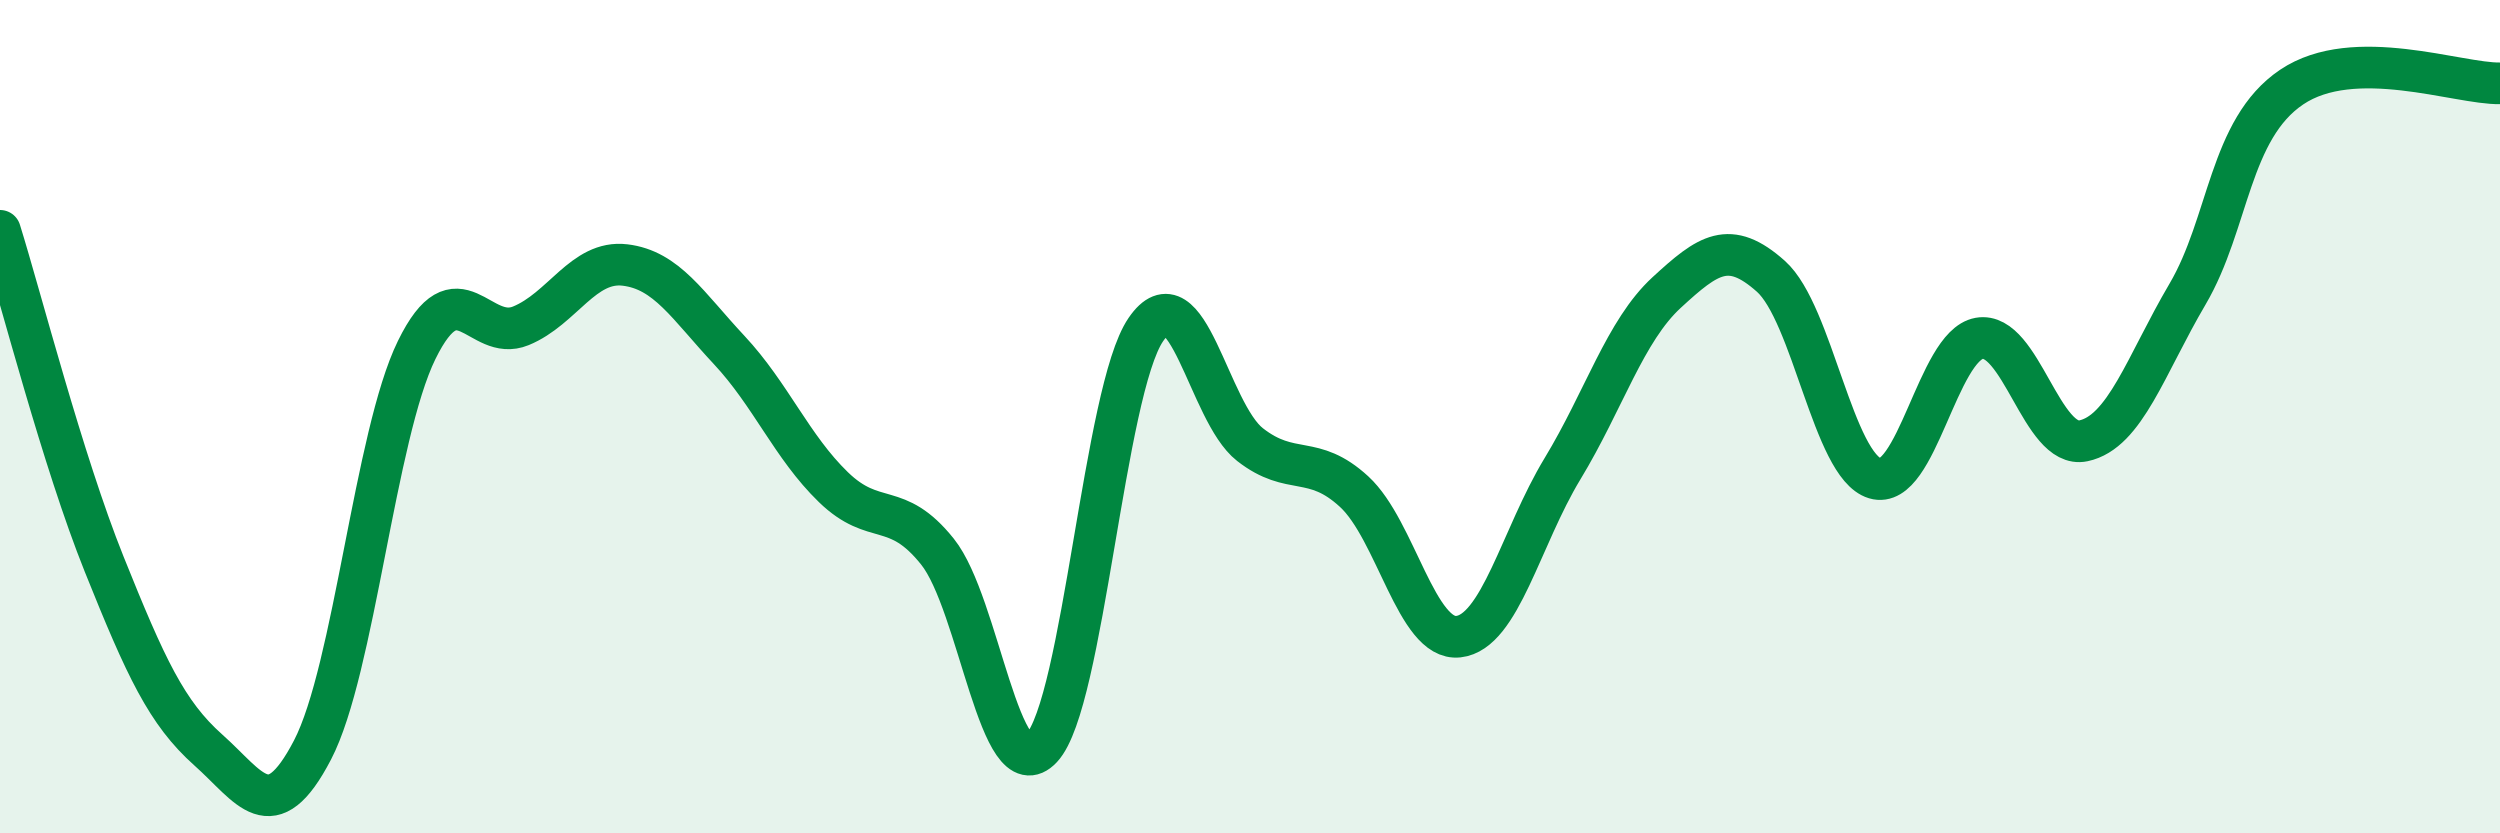
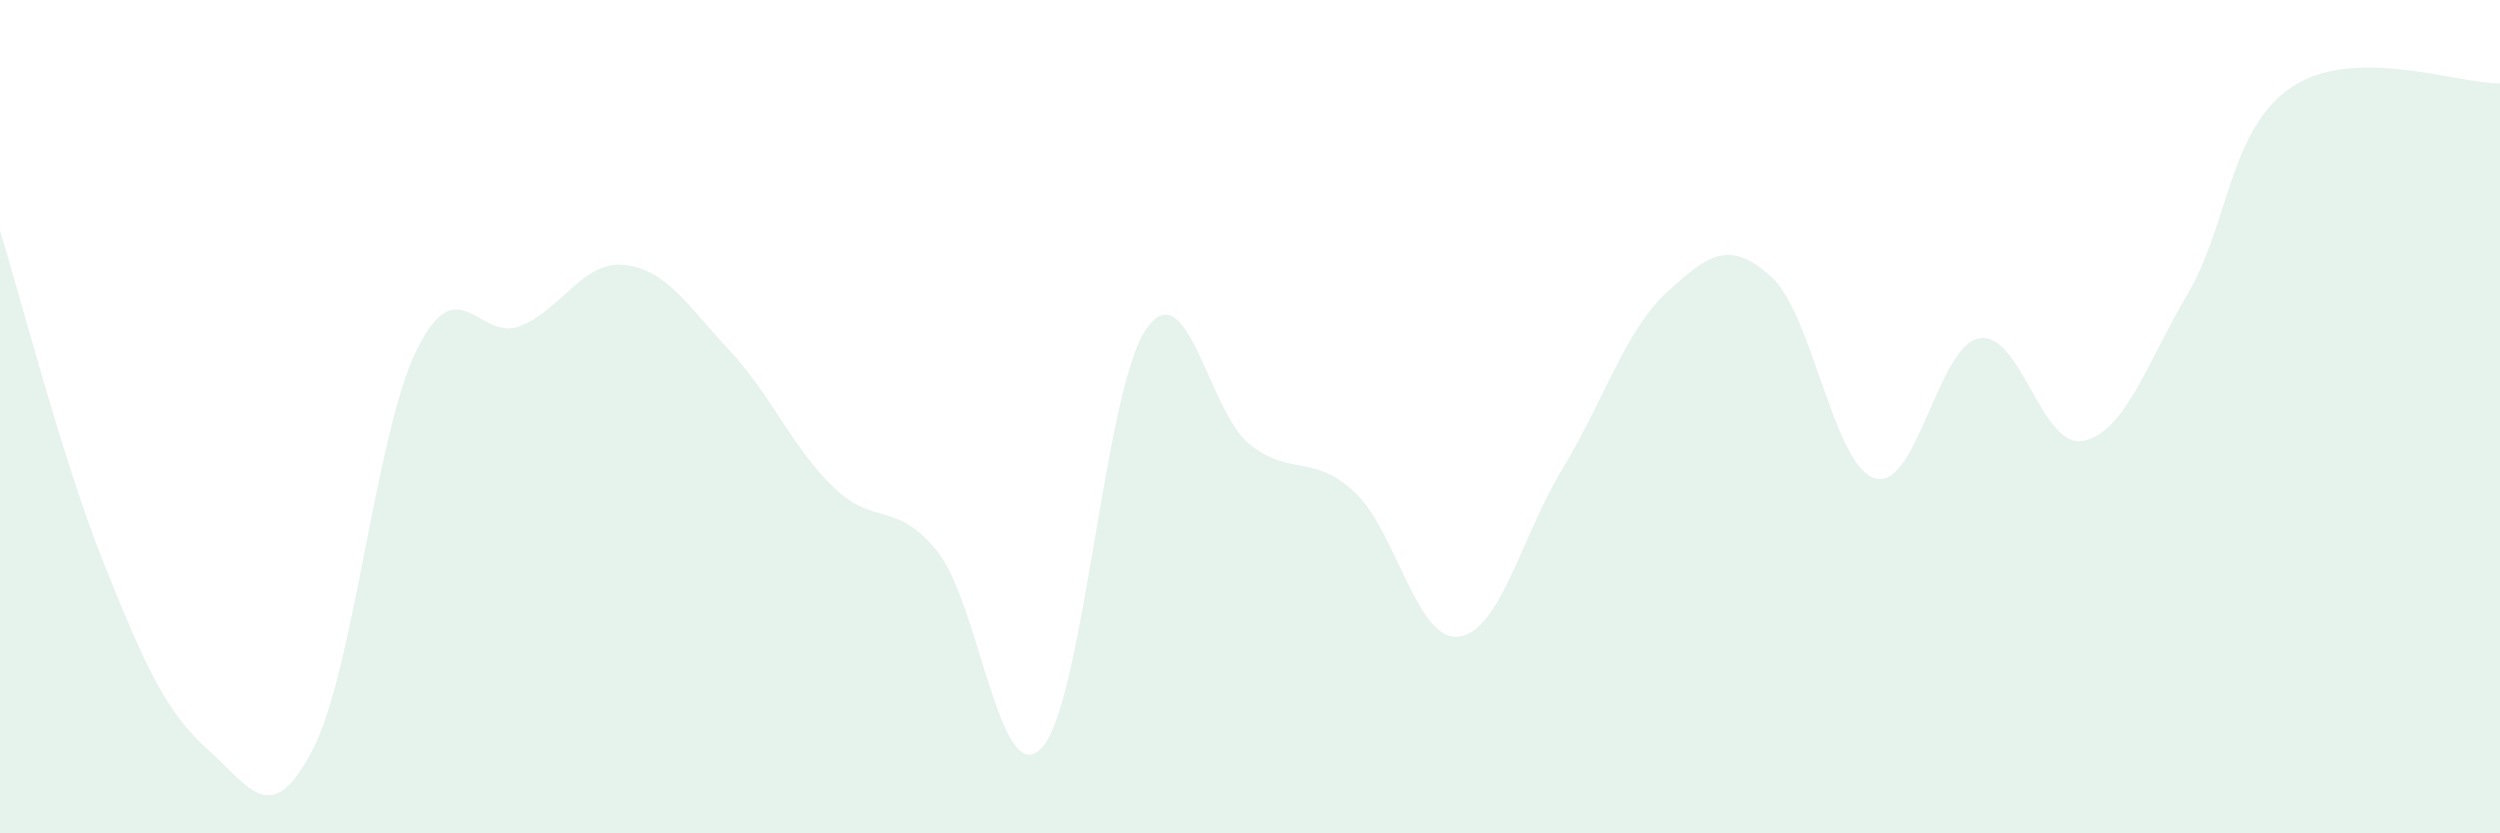
<svg xmlns="http://www.w3.org/2000/svg" width="60" height="20" viewBox="0 0 60 20">
  <path d="M 0,5.54 C 0.5,7.14 1.5,11.05 2.5,13.54 C 3.5,16.03 4,17.11 5,18 C 6,18.89 6.5,19.92 7.5,18 C 8.5,16.08 9,10.44 10,8.4 C 11,6.36 11.5,8.23 12.5,7.82 C 13.5,7.41 14,6.24 15,6.36 C 16,6.48 16.5,7.33 17.5,8.4 C 18.5,9.47 19,10.72 20,11.69 C 21,12.66 21.5,11.99 22.5,13.24 C 23.5,14.49 24,19.02 25,17.95 C 26,16.88 26.5,9.37 27.5,7.91 C 28.5,6.45 29,9.89 30,10.67 C 31,11.45 31.5,10.88 32.5,11.8 C 33.5,12.72 34,15.39 35,15.28 C 36,15.17 36.5,12.9 37.5,11.25 C 38.5,9.6 39,7.94 40,7.02 C 41,6.1 41.5,5.74 42.5,6.63 C 43.5,7.52 44,11.18 45,11.48 C 46,11.78 46.5,8.3 47.5,8.12 C 48.5,7.94 49,10.79 50,10.58 C 51,10.37 51.5,8.76 52.5,7.06 C 53.5,5.36 53.5,3.1 55,2.09 C 56.5,1.08 59,2.02 60,2L60 20L0 20Z" fill="#008740" opacity="0.1" stroke-linecap="round" stroke-linejoin="round" />
-   <path d="M 0,5.54 C 0.5,7.14 1.5,11.05 2.5,13.54 C 3.5,16.03 4,17.11 5,18 C 6,18.89 6.5,19.92 7.5,18 C 8.5,16.08 9,10.44 10,8.4 C 11,6.36 11.5,8.23 12.5,7.82 C 13.5,7.41 14,6.24 15,6.36 C 16,6.48 16.5,7.33 17.5,8.4 C 18.5,9.47 19,10.72 20,11.69 C 21,12.66 21.5,11.99 22.5,13.24 C 23.5,14.49 24,19.02 25,17.95 C 26,16.88 26.5,9.37 27.5,7.91 C 28.5,6.45 29,9.89 30,10.67 C 31,11.45 31.5,10.88 32.5,11.8 C 33.5,12.72 34,15.39 35,15.28 C 36,15.17 36.5,12.9 37.5,11.25 C 38.5,9.6 39,7.94 40,7.02 C 41,6.1 41.5,5.74 42.5,6.63 C 43.5,7.52 44,11.18 45,11.48 C 46,11.78 46.5,8.3 47.5,8.12 C 48.5,7.94 49,10.79 50,10.58 C 51,10.37 51.5,8.76 52.5,7.06 C 53.5,5.36 53.5,3.1 55,2.09 C 56.5,1.08 59,2.02 60,2" stroke="#008740" stroke-width="1" fill="none" stroke-linecap="round" stroke-linejoin="round" />
</svg>